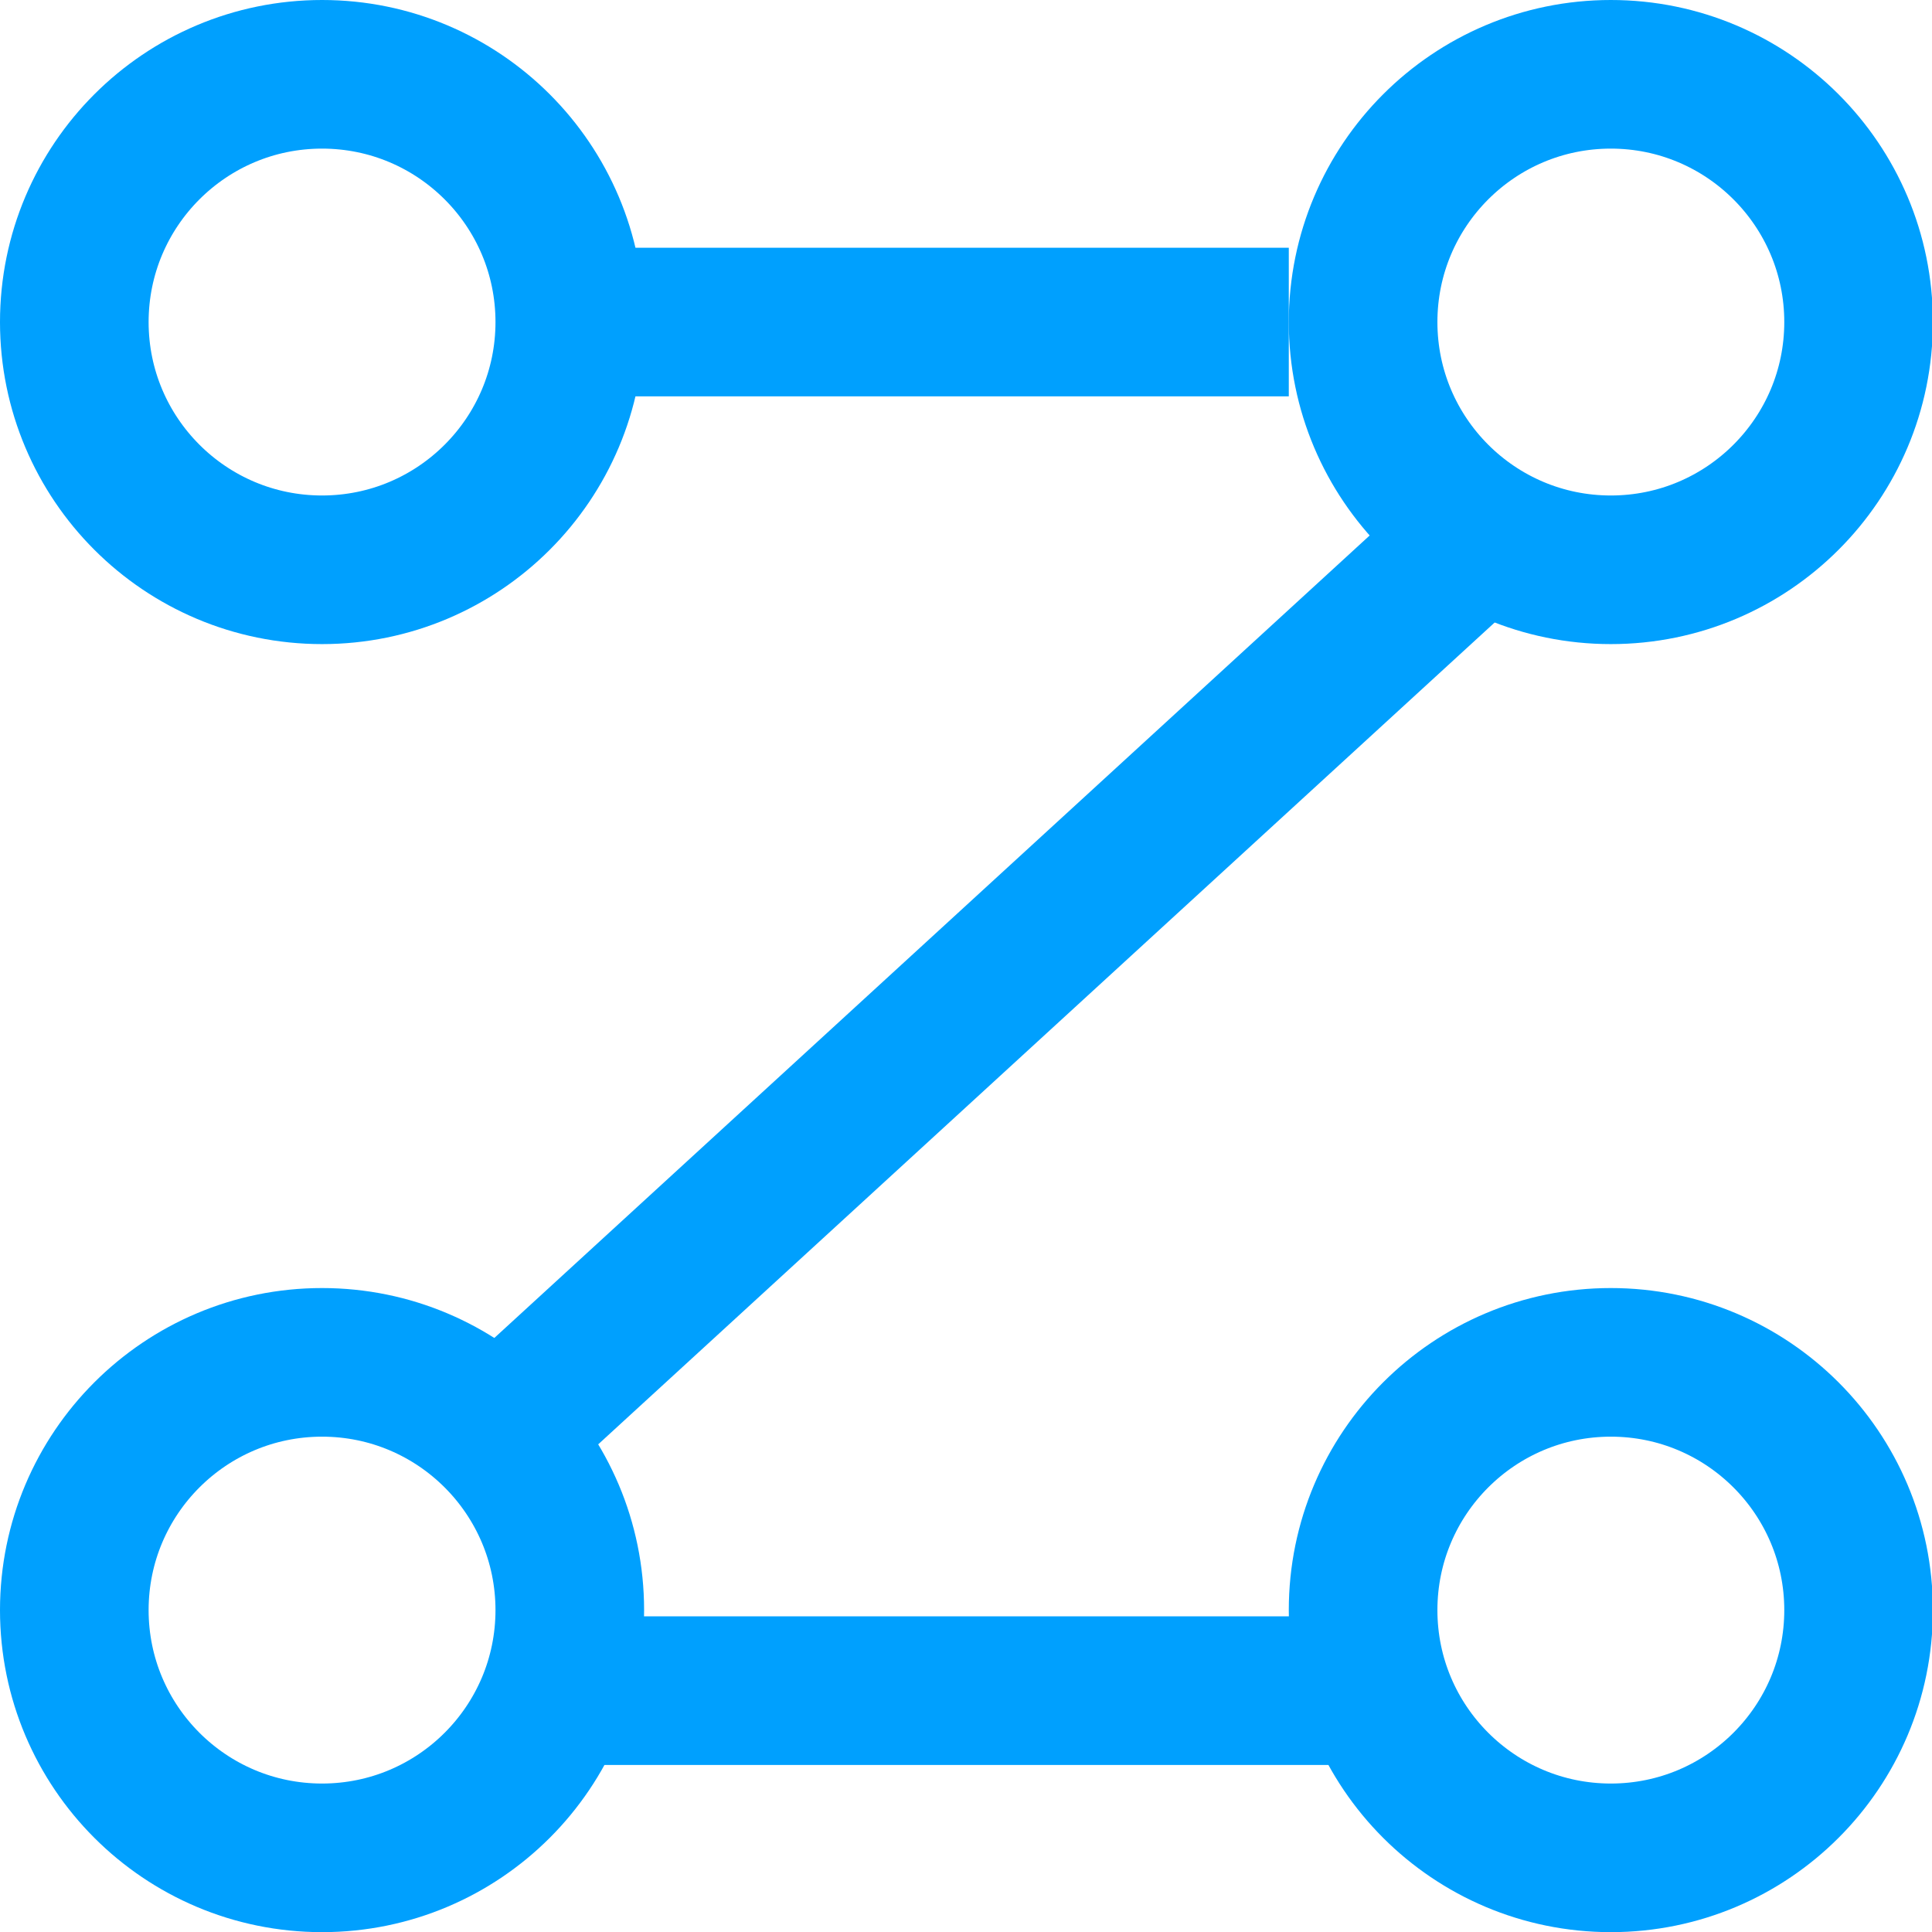
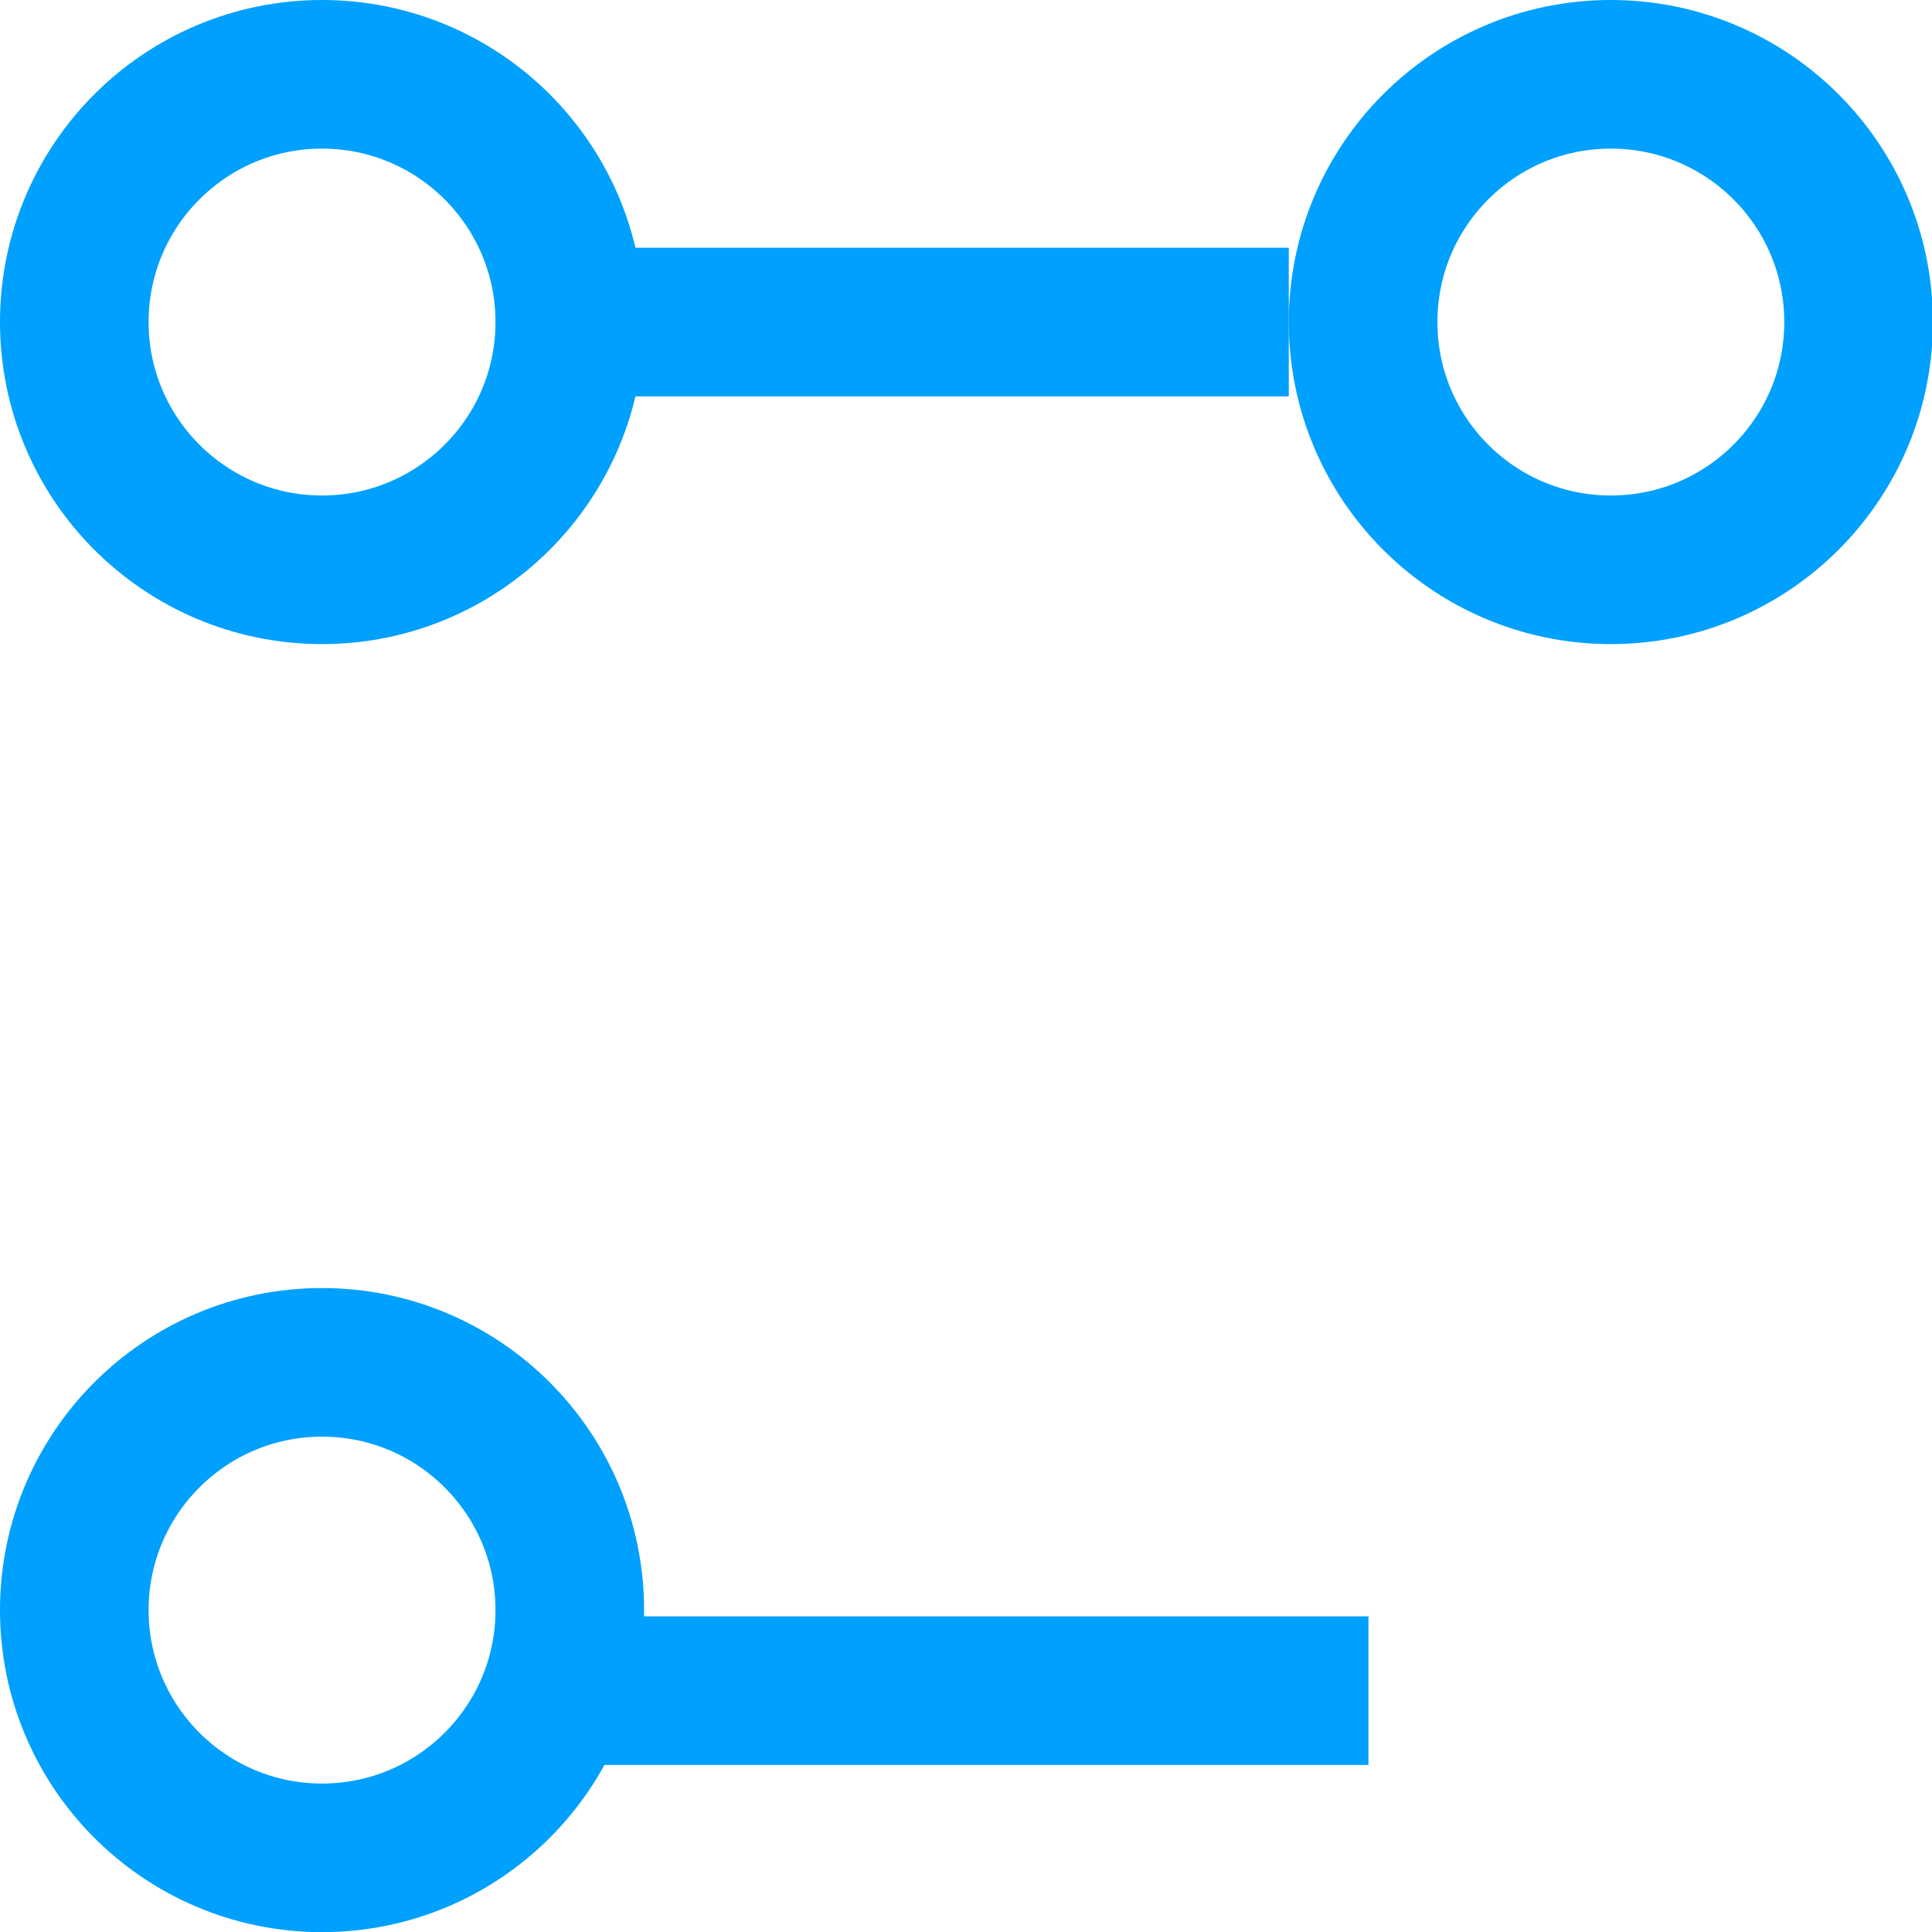
<svg xmlns="http://www.w3.org/2000/svg" width="13" height="13" viewBox="0 0 13 13" fill="none">
  <circle cx="2.167" cy="2.167" r="1.667" stroke="#00A0FE" />
  <circle cx="10.839" cy="2.167" r="1.667" stroke="#00A0FE" />
  <circle cx="2.167" cy="10.834" r="1.667" stroke="#00A0FE" />
-   <circle cx="10.839" cy="10.834" r="1.667" stroke="#00A0FE" />
-   <path d="M9.75 3.792L3.25 9.751M3.792 11.376H9.208" stroke="#00A0FE" />
+   <path d="M9.75 3.792M3.792 11.376H9.208" stroke="#00A0FE" />
  <path d="M3.797 2.167H8.672" stroke="#00A0FE" />
</svg>